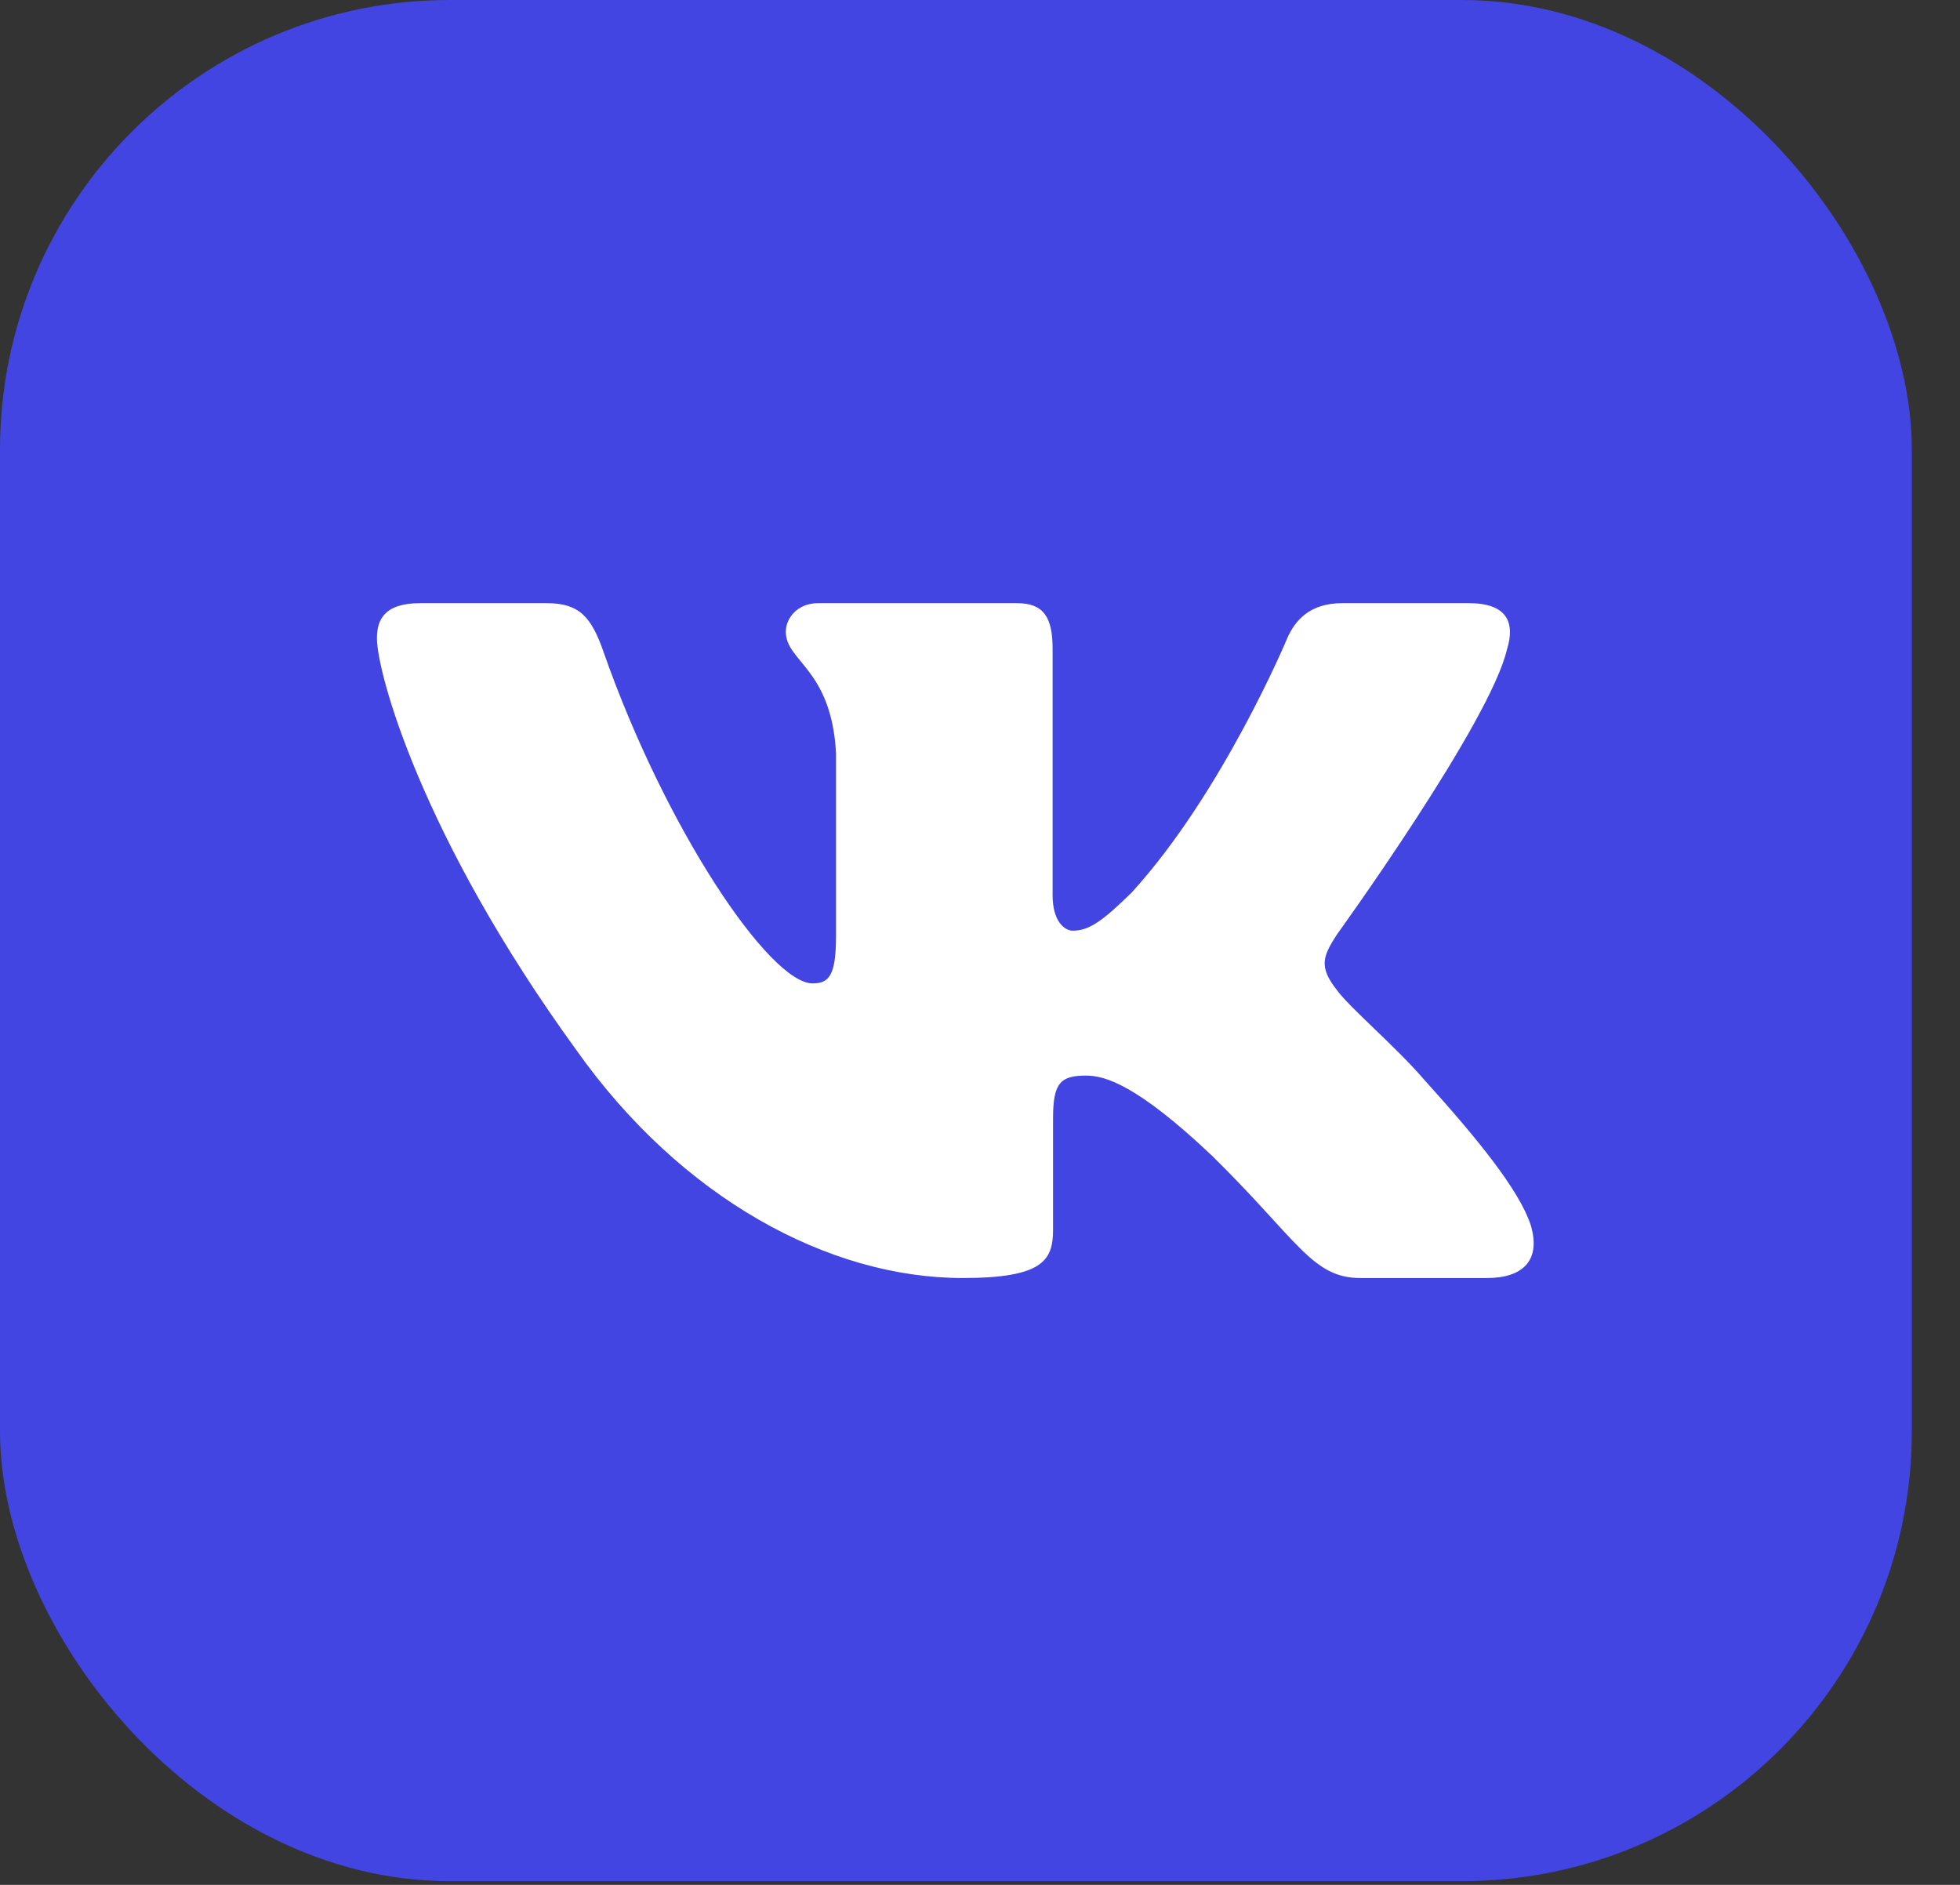
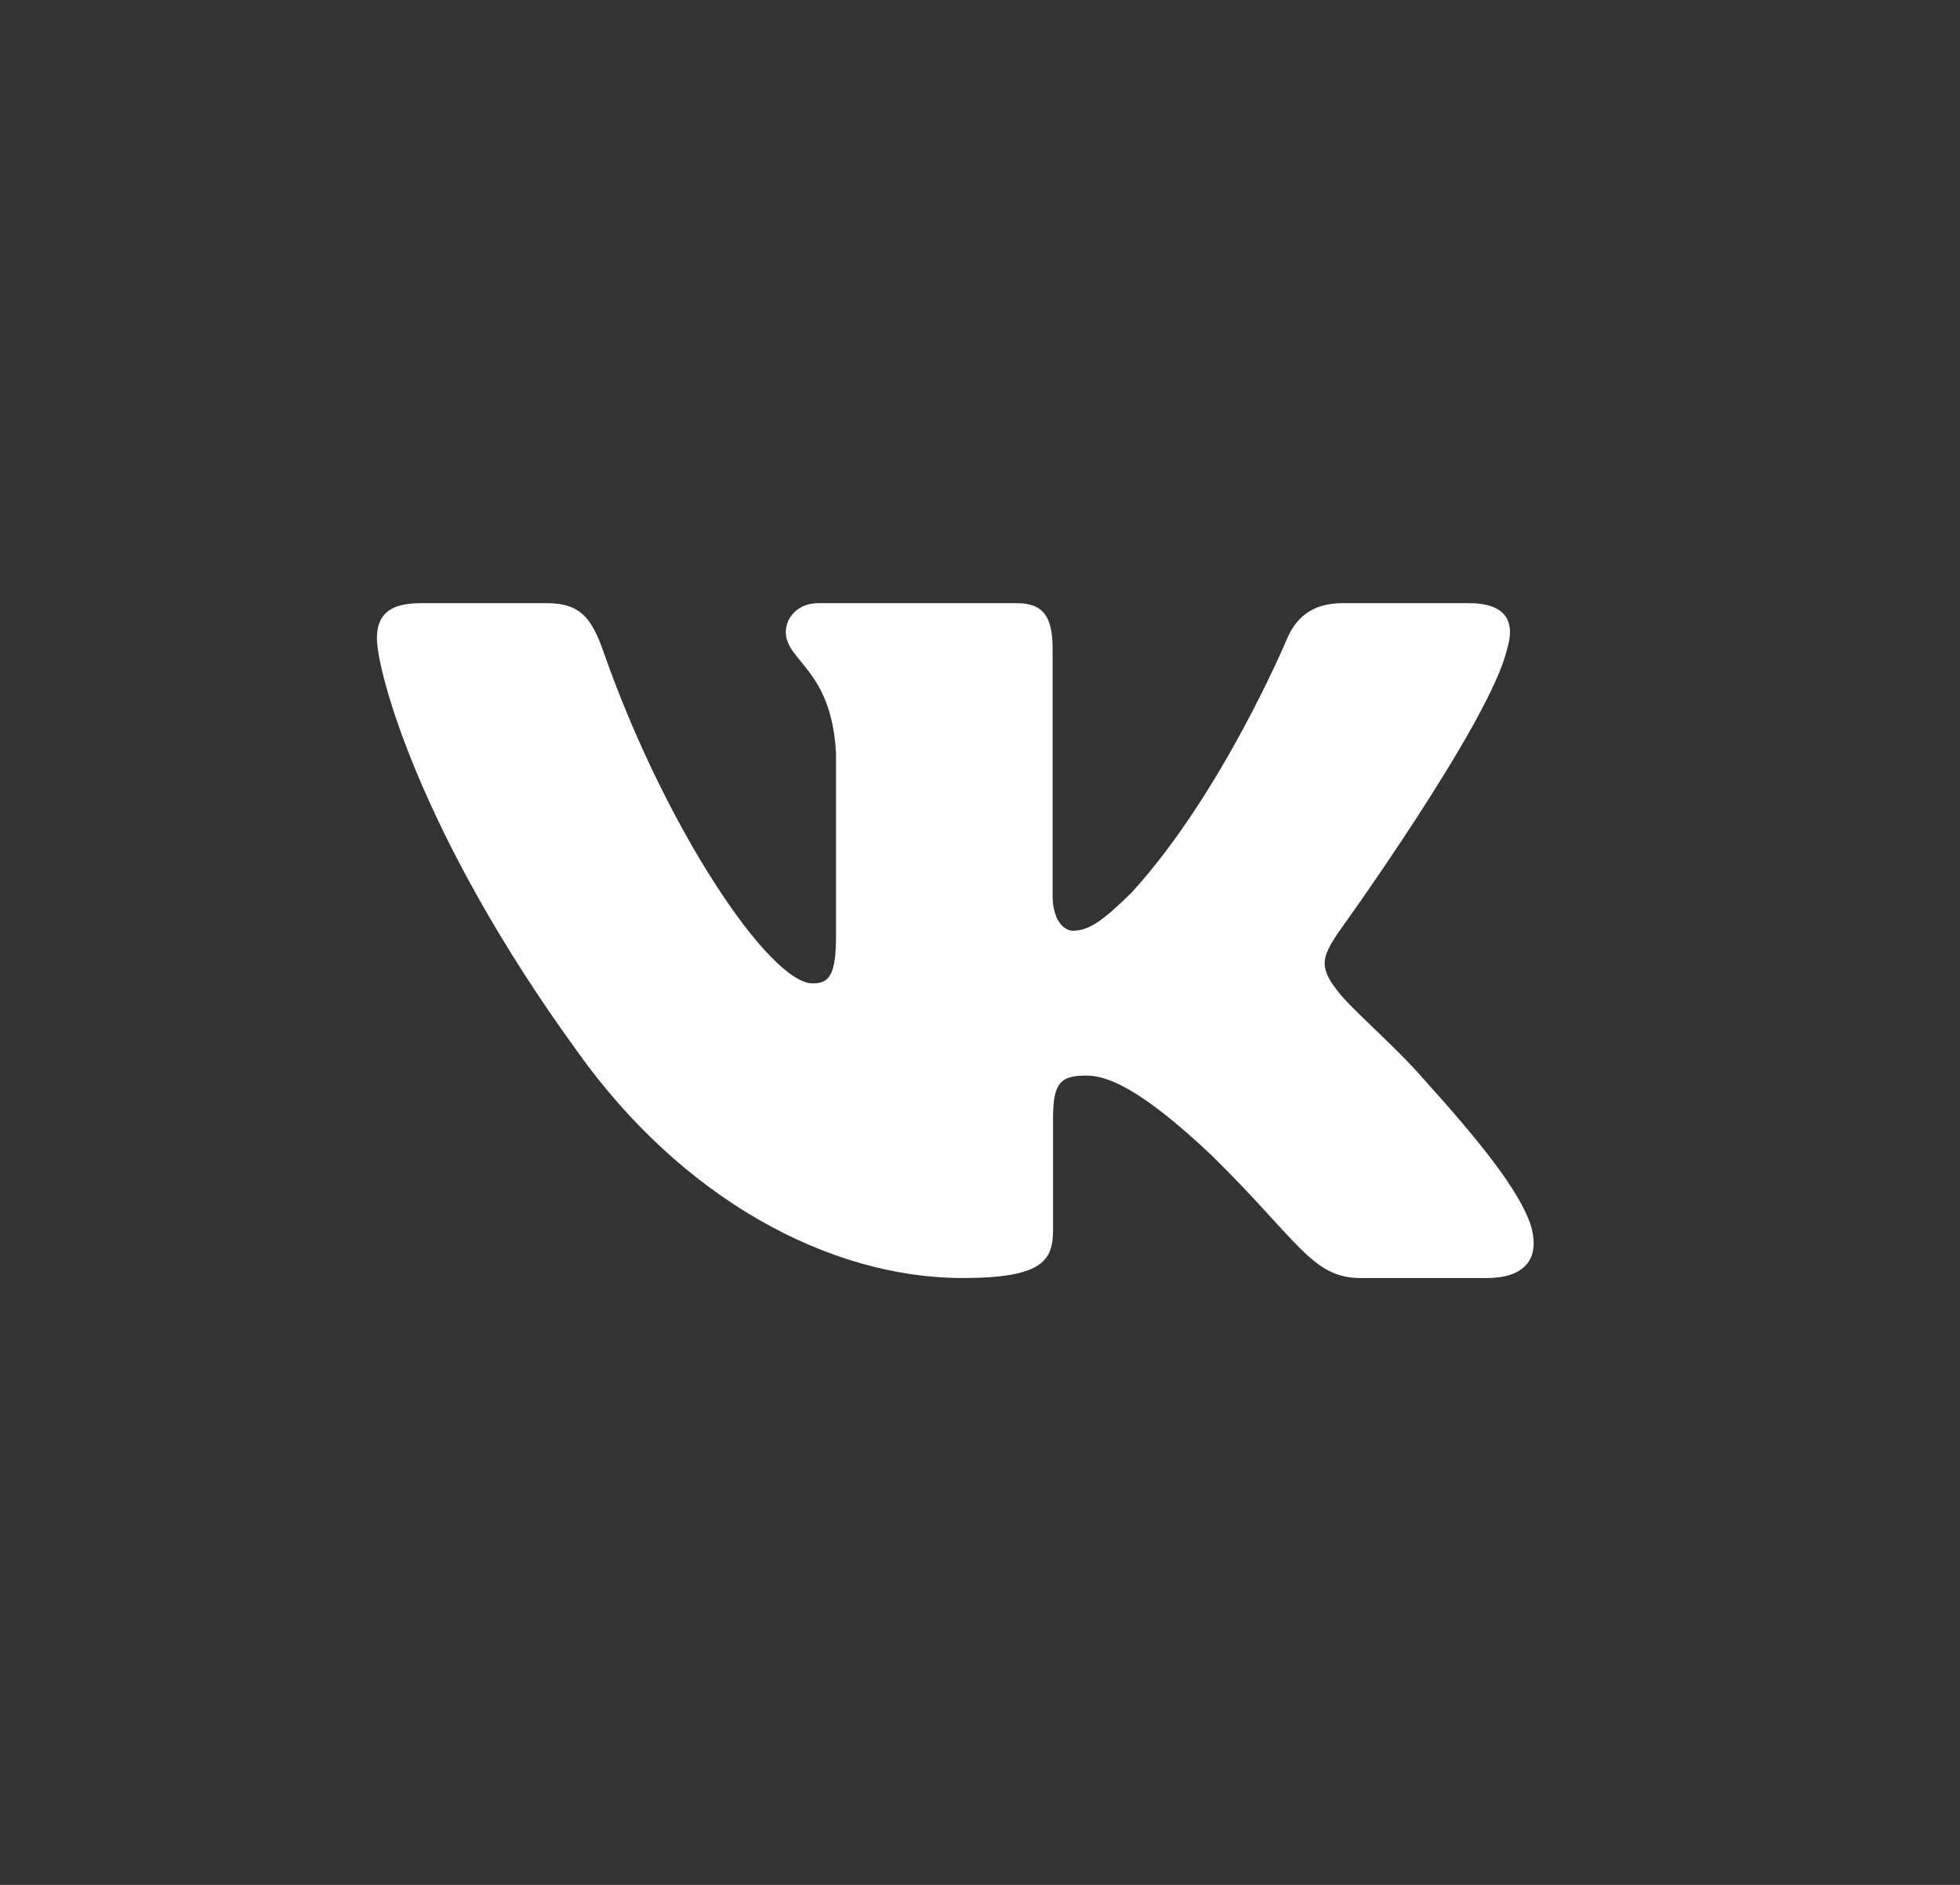
<svg xmlns="http://www.w3.org/2000/svg" width="26" height="25" viewBox="0 0 26 25" fill="none">
  <rect x="0" y="0" width="26" height="25" fill="#333333" stroke="none" />
-   <rect width="25.361" height="24.951" rx="5.967" fill="#4245E2" />
  <path fill-rule="evenodd" clip-rule="evenodd" d="M19.993 8.606C20.099 8.257 19.993 8 19.484 8H17.806C17.379 8 17.182 8.222 17.075 8.467C17.075 8.467 16.222 10.51 15.013 11.837C14.621 12.222 14.444 12.344 14.23 12.344C14.123 12.344 13.963 12.222 13.963 11.873V8.606C13.963 8.187 13.845 8 13.49 8H10.851C10.584 8 10.424 8.194 10.424 8.379C10.424 8.776 11.028 8.868 11.09 9.986V12.414C11.09 12.947 10.993 13.043 10.779 13.043C10.21 13.043 8.826 10.99 8.004 8.641C7.845 8.184 7.684 8 7.255 8H5.575C5.096 8 5 8.222 5 8.467C5 8.903 5.569 11.069 7.65 13.934C9.037 15.89 10.991 16.951 12.77 16.951C13.837 16.951 13.969 16.715 13.969 16.31V14.831C13.969 14.36 14.07 14.266 14.408 14.266C14.657 14.266 15.084 14.388 16.08 15.331C17.218 16.45 17.405 16.951 18.046 16.951H19.724C20.204 16.951 20.444 16.715 20.306 16.25C20.154 15.787 19.61 15.115 18.89 14.318C18.498 13.864 17.912 13.375 17.733 13.13C17.485 12.816 17.555 12.676 17.733 12.397C17.733 12.397 19.779 9.567 19.992 8.606" fill="white" />
</svg>